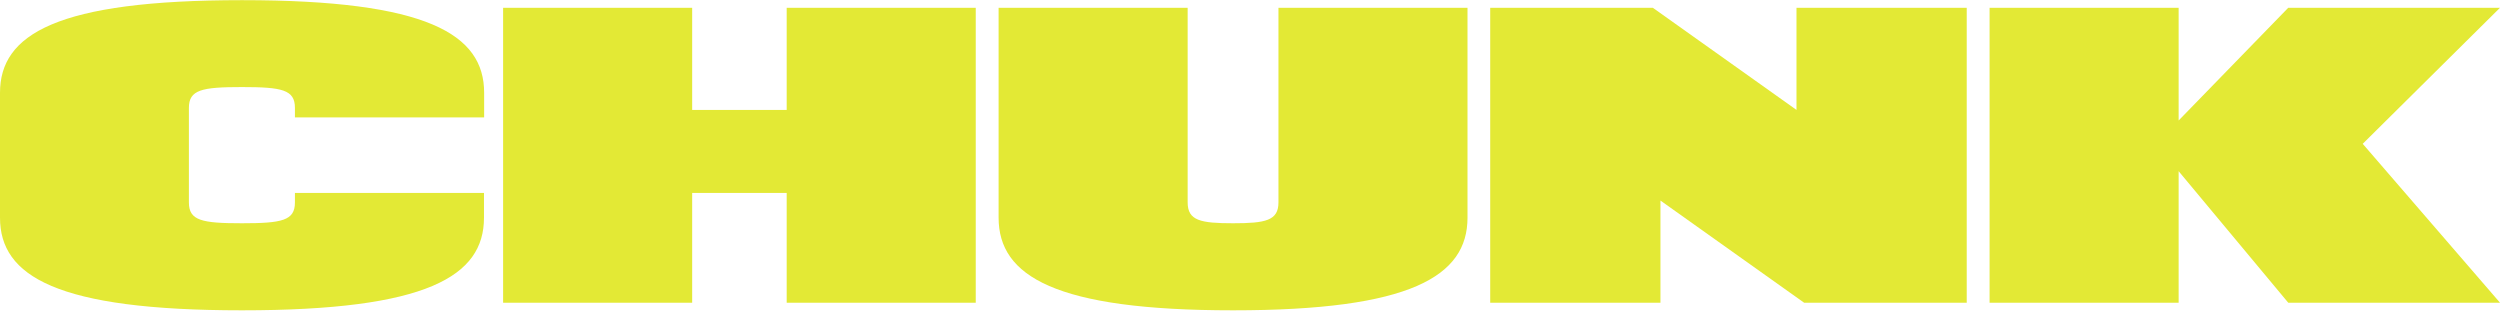
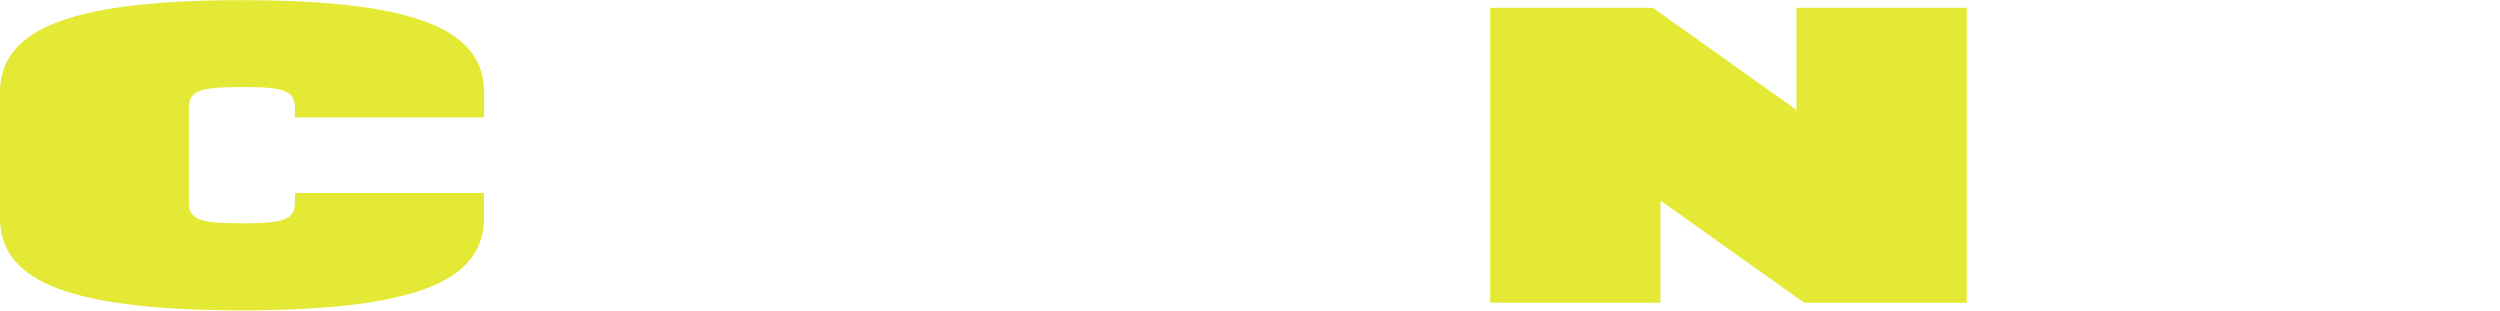
<svg xmlns="http://www.w3.org/2000/svg" version="1.1" id="Ebene_1" x="0px" y="0px" viewBox="0 0 1608 200" style="enable-background:new 0 0 1608 200;" xml:space="preserve">
  <style type="text/css">
	.st0{fill:#E3E935;}
</style>
  <path class="st0" d="M0,140V59.7C0,22,36.5,0.1,155.7,0.1c119.2,0,155.7,21.9,155.7,59.6v15.8H189.7v-6.1c0-11.7-8.3-13.4-34.1-13.4  s-34.1,1.7-34.1,13.4v60.8c0,11.7,8.3,13.4,34.1,13.4s34.1-1.7,34.1-13.4v-6.1h121.6V140c0,37.7-36.5,59.6-155.7,59.6  C36.5,199.6,0,177.7,0,140z" />
-   <path class="st0" d="M627.6,5v189.7H506v-70.6h-60.8v70.6H323.6V5h121.6v65.7H506V5H627.6z" />
-   <path class="st0" d="M943.9,5v135c0,37.7-36.5,59.6-150.8,59.6S642.3,177.7,642.3,140V5h121.6v125.2c0,11.7,8.3,13.4,29.2,13.4  c20.9,0,29.2-1.7,29.2-13.4V5H943.9z" />
  <path class="st0" d="M958.5,5h104.6l92.4,65.7V5H1265v189.7h-104.6L1068,129v65.7H958.5V5z" />
-   <path class="st0" d="M1519.7,92.5l88.3,102.2h-136.2l-70.5-84.6v84.6h-121.6V5h121.6v72.5L1471.8,5H1608L1519.7,92.5L1519.7,92.5z" />
</svg>